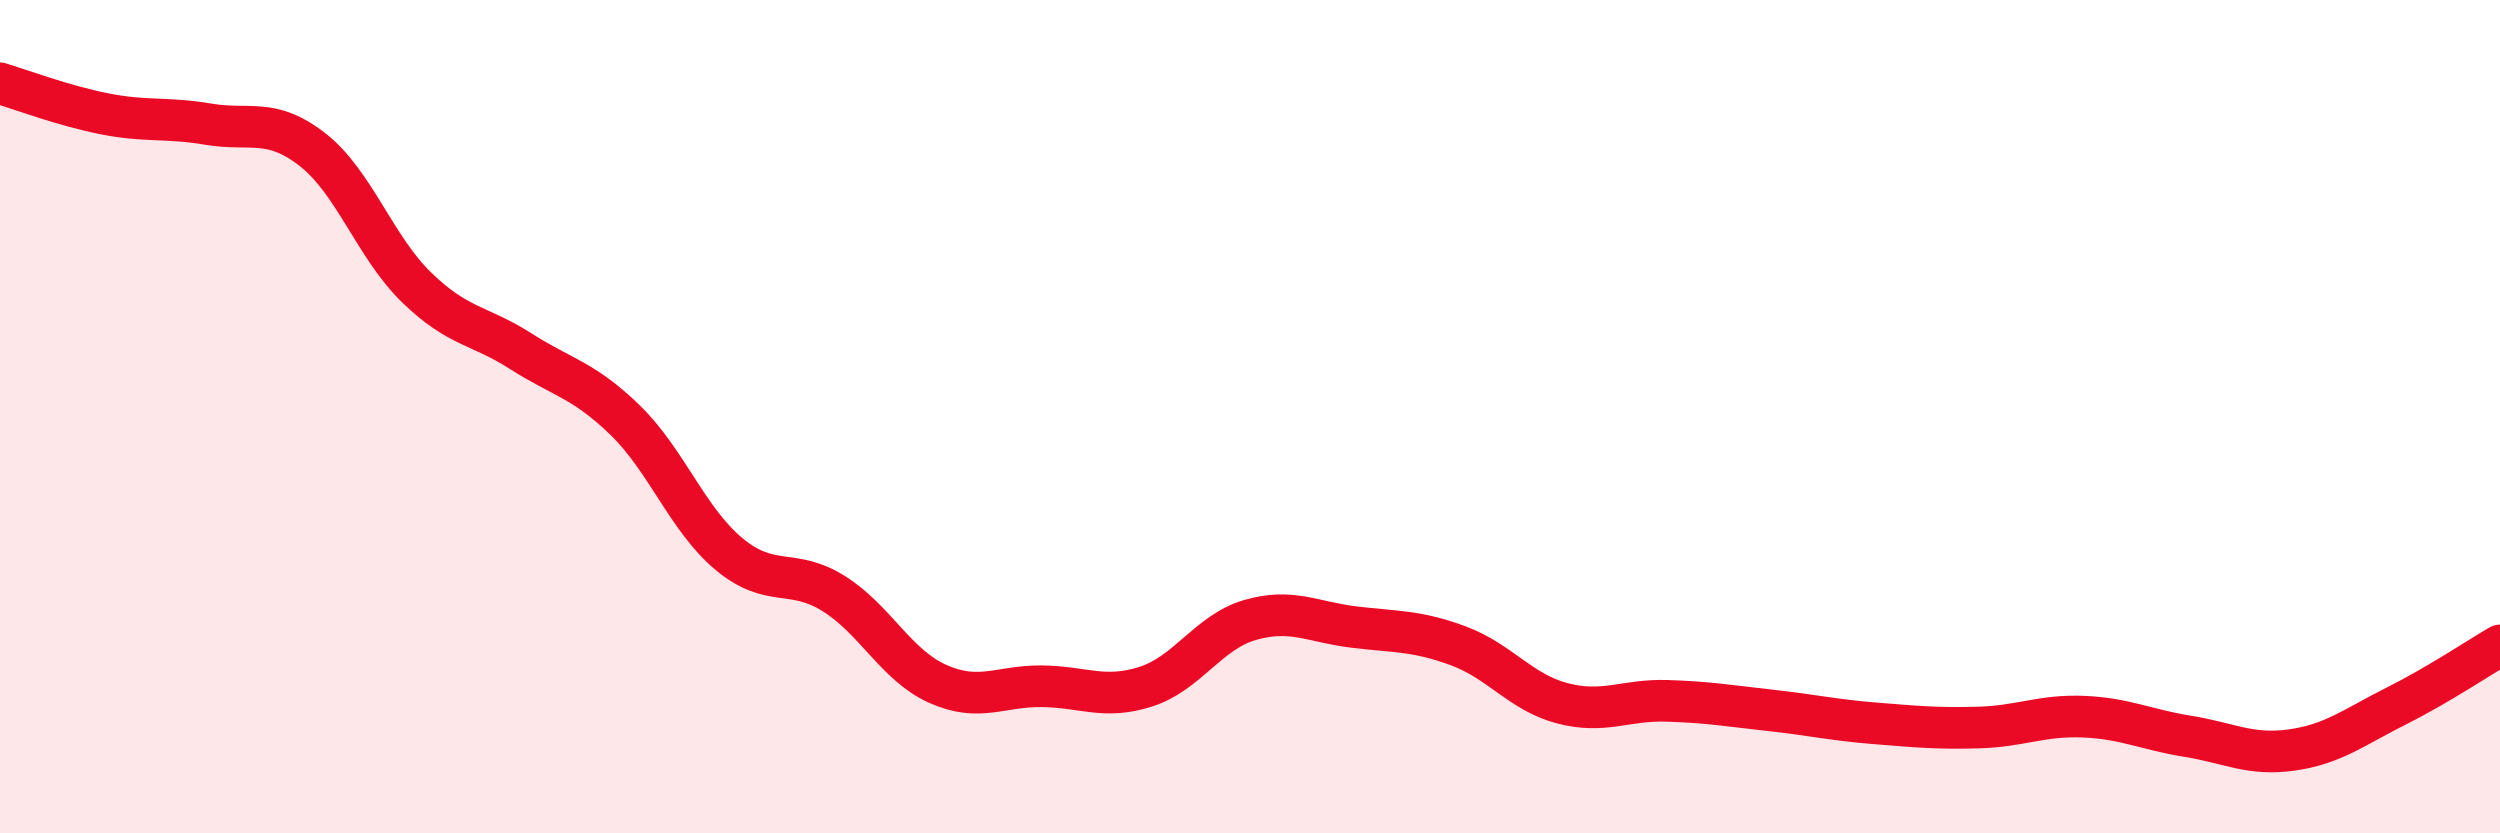
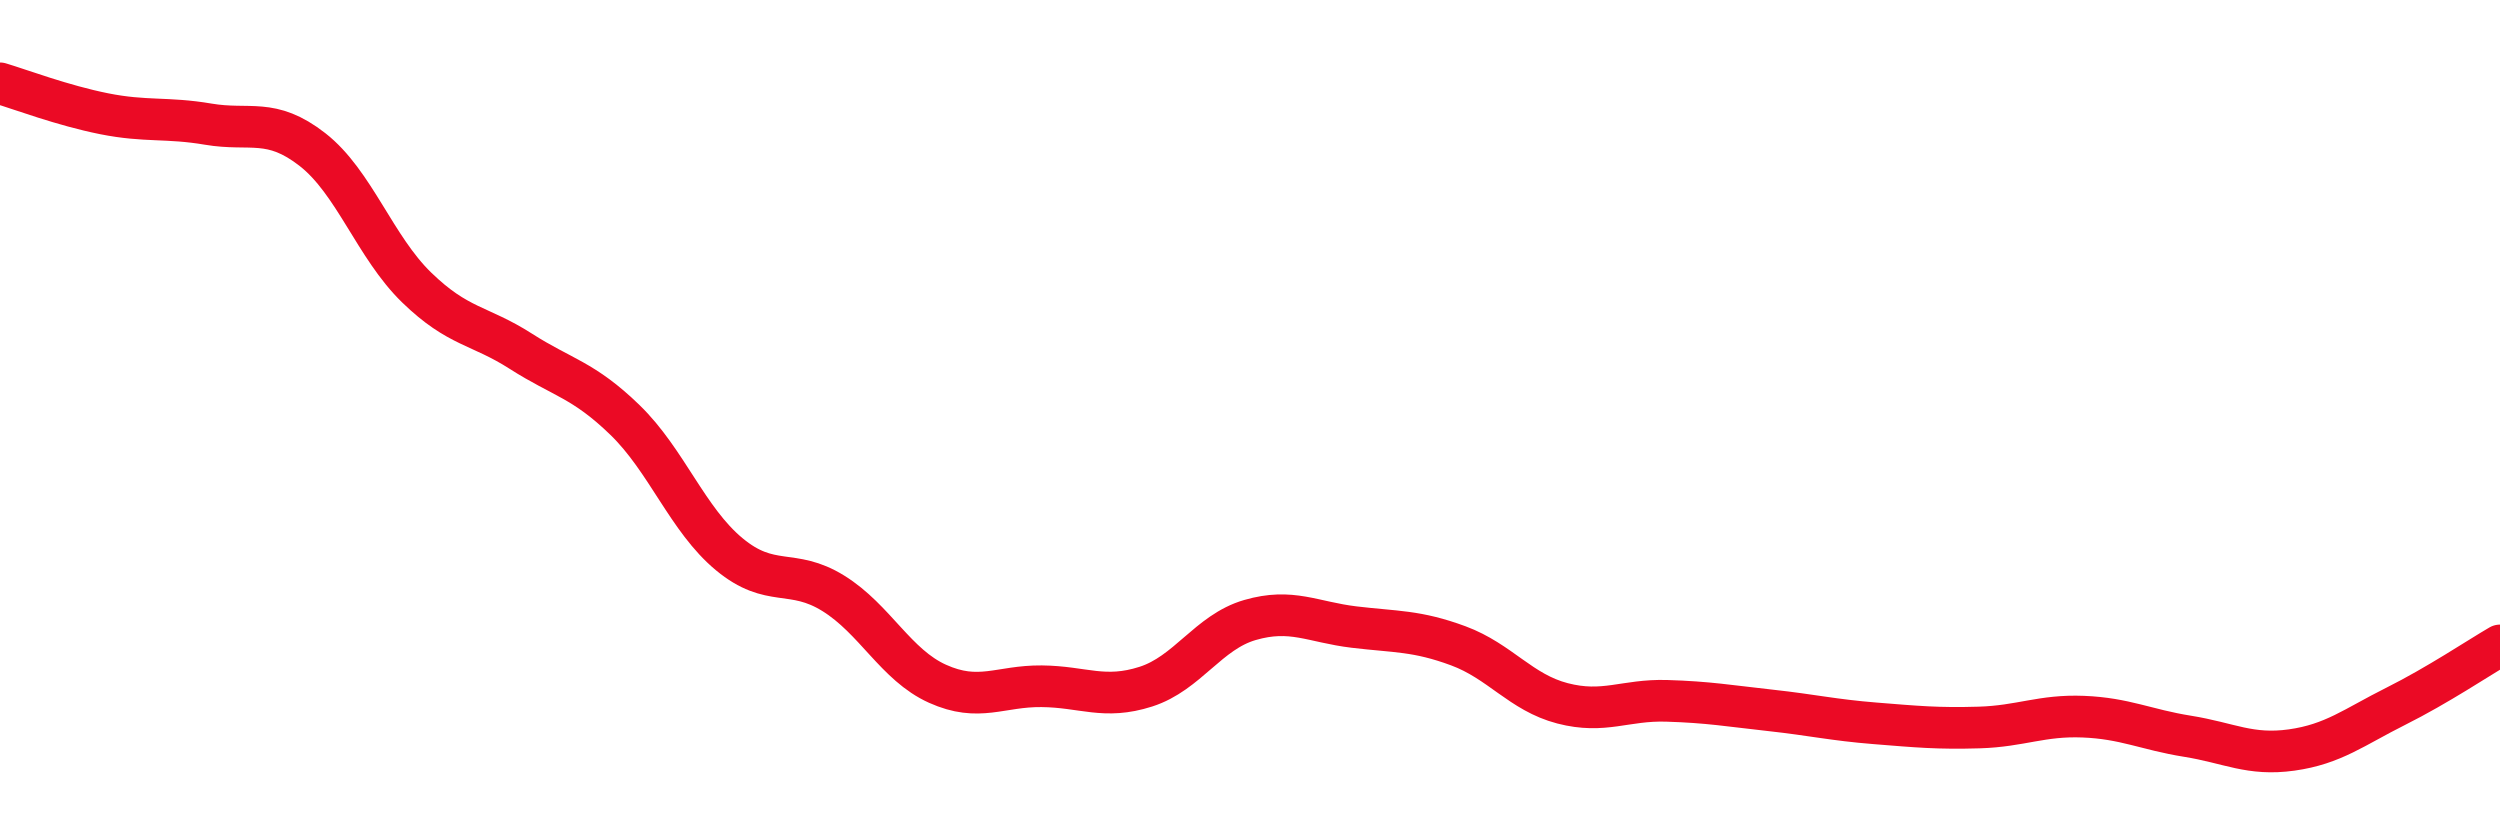
<svg xmlns="http://www.w3.org/2000/svg" width="60" height="20" viewBox="0 0 60 20">
-   <path d="M 0,2 C 0.5,2.15 1.5,2.53 2.5,2.73 C 3.5,2.93 4,2.81 5,2.98 C 6,3.15 6.5,2.81 7.5,3.59 C 8.5,4.37 9,5.93 10,6.9 C 11,7.87 11.5,7.79 12.5,8.43 C 13.5,9.07 14,9.11 15,10.08 C 16,11.05 16.5,12.47 17.5,13.3 C 18.5,14.13 19,13.62 20,14.24 C 21,14.86 21.5,15.96 22.5,16.41 C 23.5,16.86 24,16.46 25,16.47 C 26,16.48 26.5,16.8 27.5,16.48 C 28.5,16.16 29,15.17 30,14.88 C 31,14.59 31.5,14.93 32.5,15.05 C 33.5,15.17 34,15.13 35,15.5 C 36,15.87 36.5,16.62 37.5,16.88 C 38.5,17.14 39,16.79 40,16.82 C 41,16.85 41.5,16.94 42.5,17.05 C 43.5,17.16 44,17.28 45,17.36 C 46,17.44 46.5,17.49 47.5,17.46 C 48.5,17.43 49,17.16 50,17.2 C 51,17.24 51.5,17.51 52.5,17.67 C 53.5,17.83 54,18.14 55,18 C 56,17.86 56.5,17.45 57.5,16.95 C 58.5,16.45 59.5,15.78 60,15.49L60 20L0 20Z" fill="#EB0A25" opacity="0.1" stroke-linecap="round" stroke-linejoin="round" />
  <path d="M 0,2 C 0.5,2.15 1.5,2.53 2.5,2.73 C 3.5,2.93 4,2.81 5,2.98 C 6,3.15 6.5,2.81 7.5,3.59 C 8.5,4.37 9,5.93 10,6.9 C 11,7.87 11.5,7.79 12.5,8.43 C 13.5,9.07 14,9.11 15,10.08 C 16,11.05 16.5,12.47 17.5,13.3 C 18.5,14.13 19,13.62 20,14.24 C 21,14.86 21.5,15.96 22.5,16.41 C 23.5,16.86 24,16.46 25,16.47 C 26,16.48 26.5,16.8 27.5,16.48 C 28.5,16.16 29,15.17 30,14.88 C 31,14.59 31.5,14.93 32.5,15.05 C 33.5,15.17 34,15.13 35,15.5 C 36,15.87 36.5,16.62 37.5,16.88 C 38.5,17.14 39,16.79 40,16.82 C 41,16.85 41.5,16.94 42.5,17.05 C 43.5,17.16 44,17.28 45,17.36 C 46,17.44 46.5,17.49 47.5,17.46 C 48.5,17.43 49,17.16 50,17.2 C 51,17.24 51.5,17.51 52.5,17.67 C 53.5,17.83 54,18.14 55,18 C 56,17.86 56.5,17.45 57.5,16.95 C 58.5,16.45 59.5,15.78 60,15.49" stroke="#EB0A25" stroke-width="1" fill="none" stroke-linecap="round" stroke-linejoin="round" />
</svg>